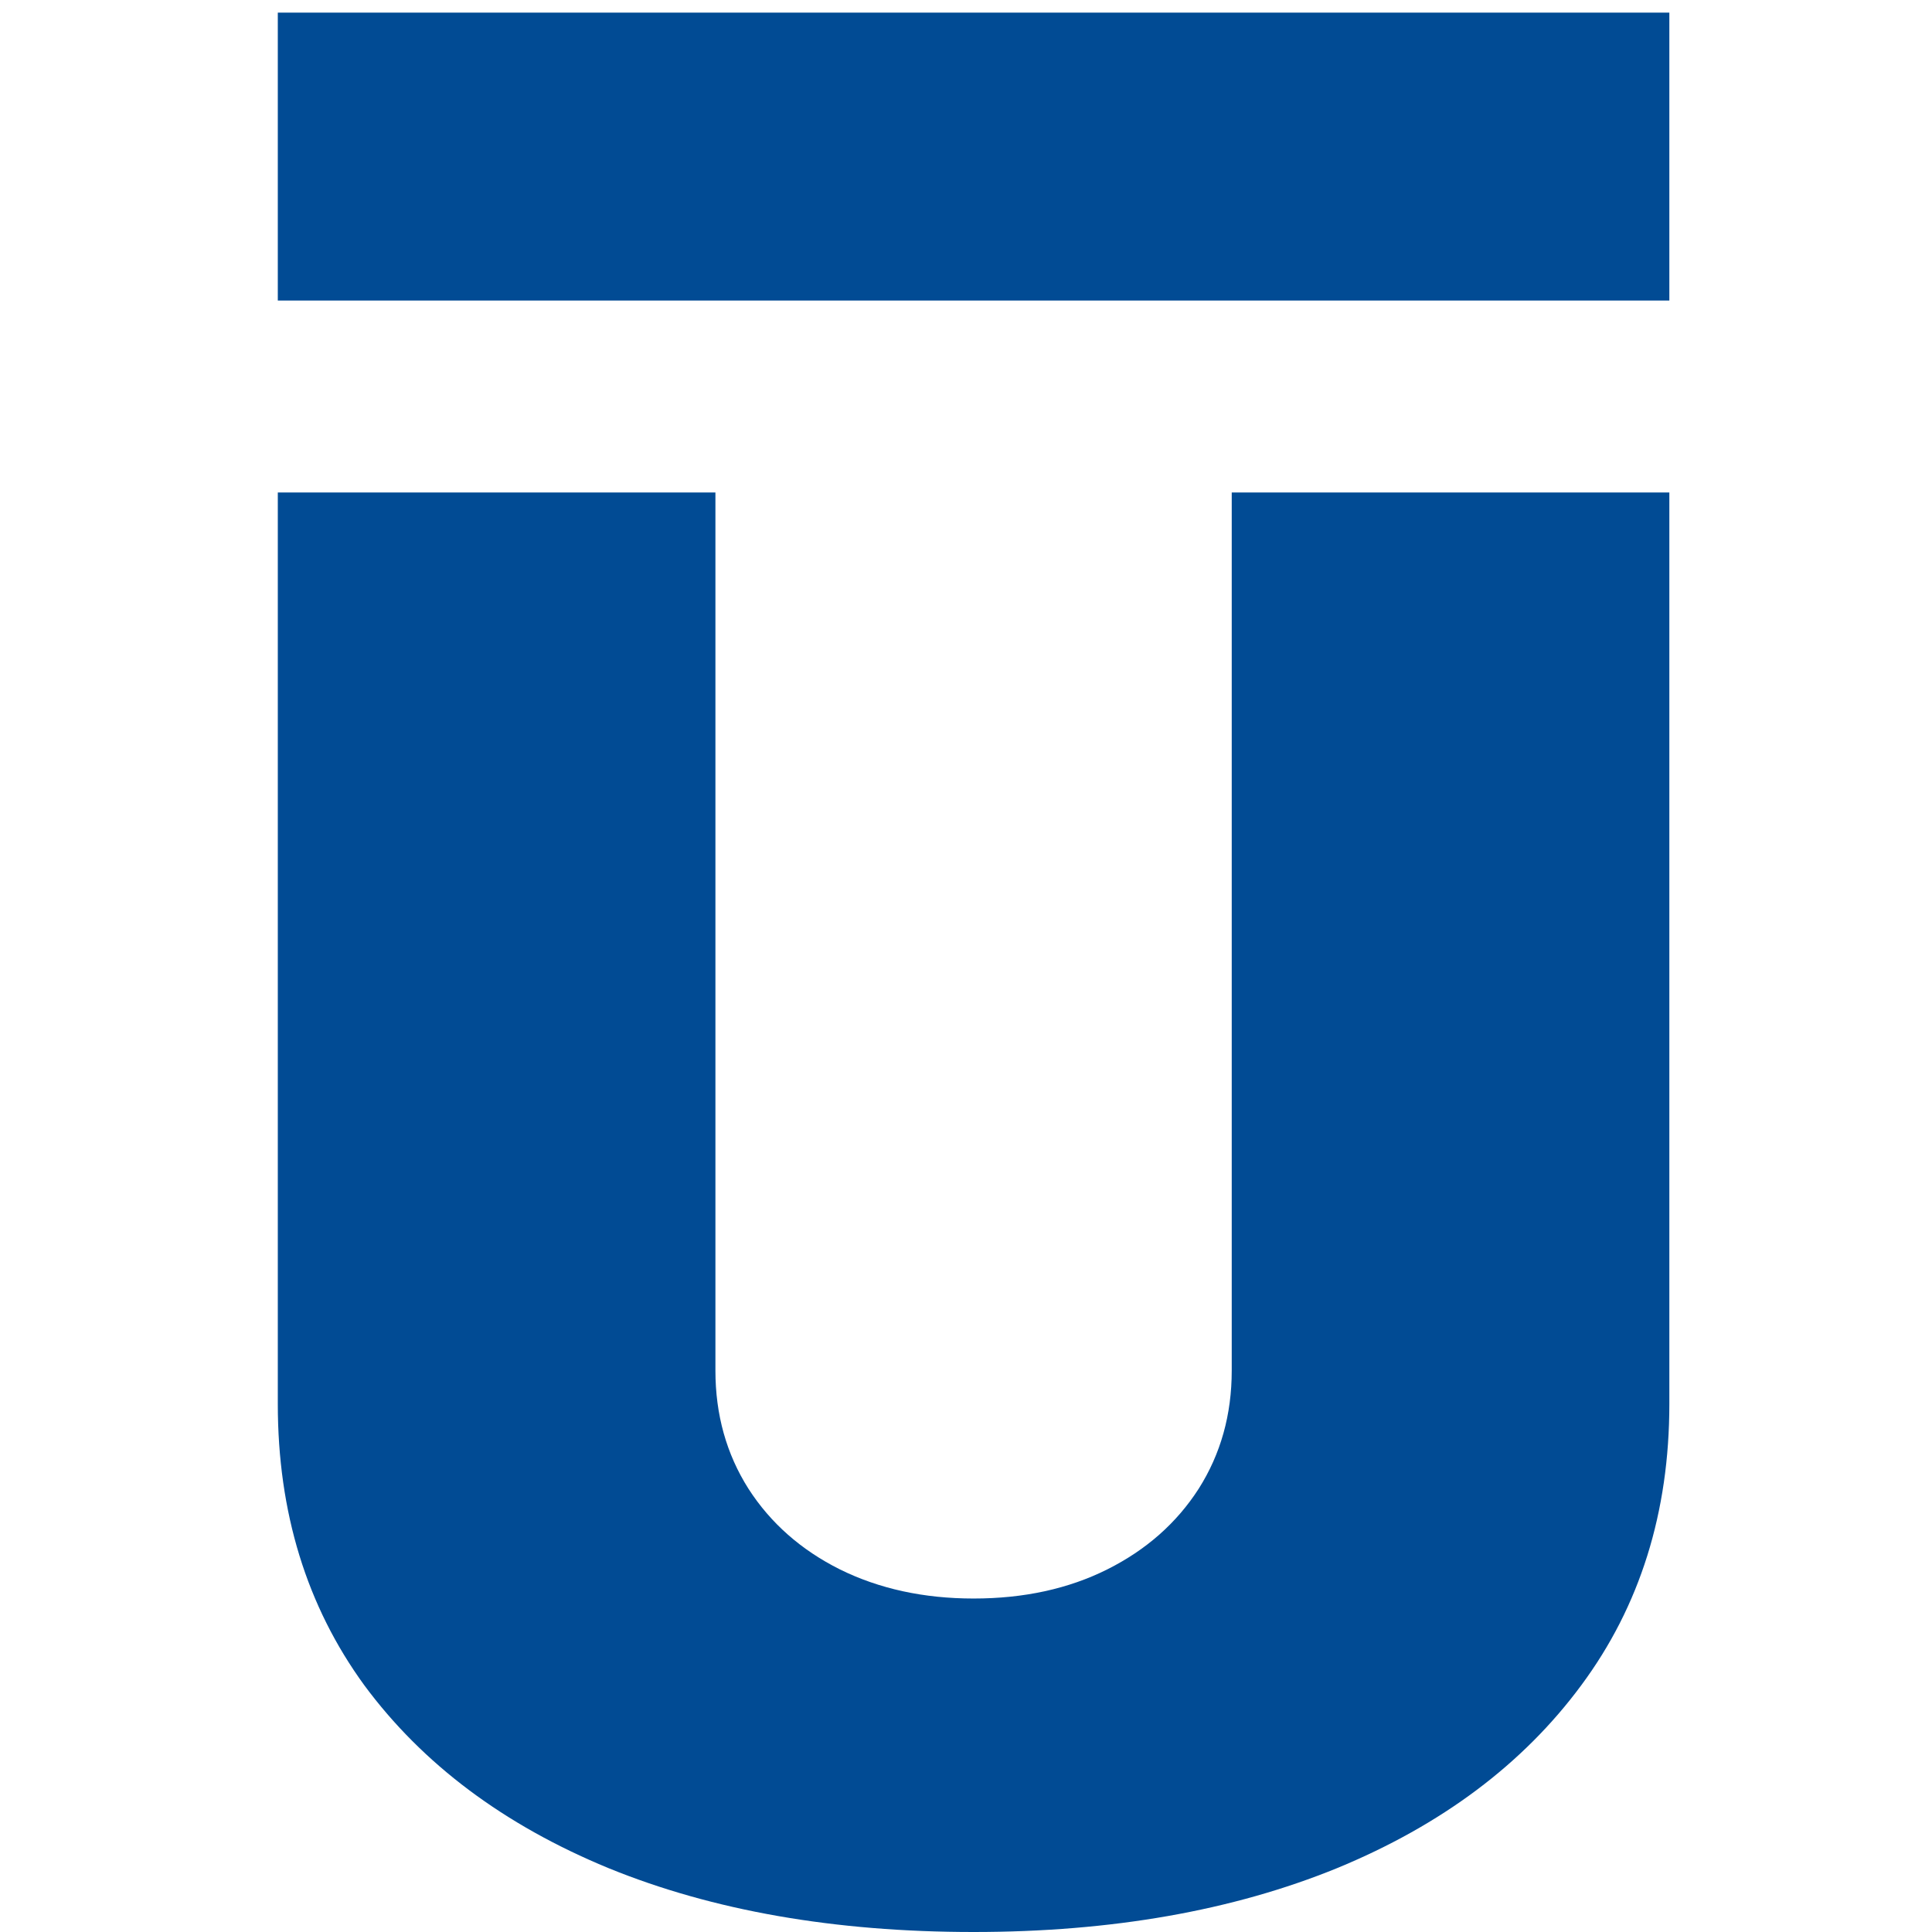
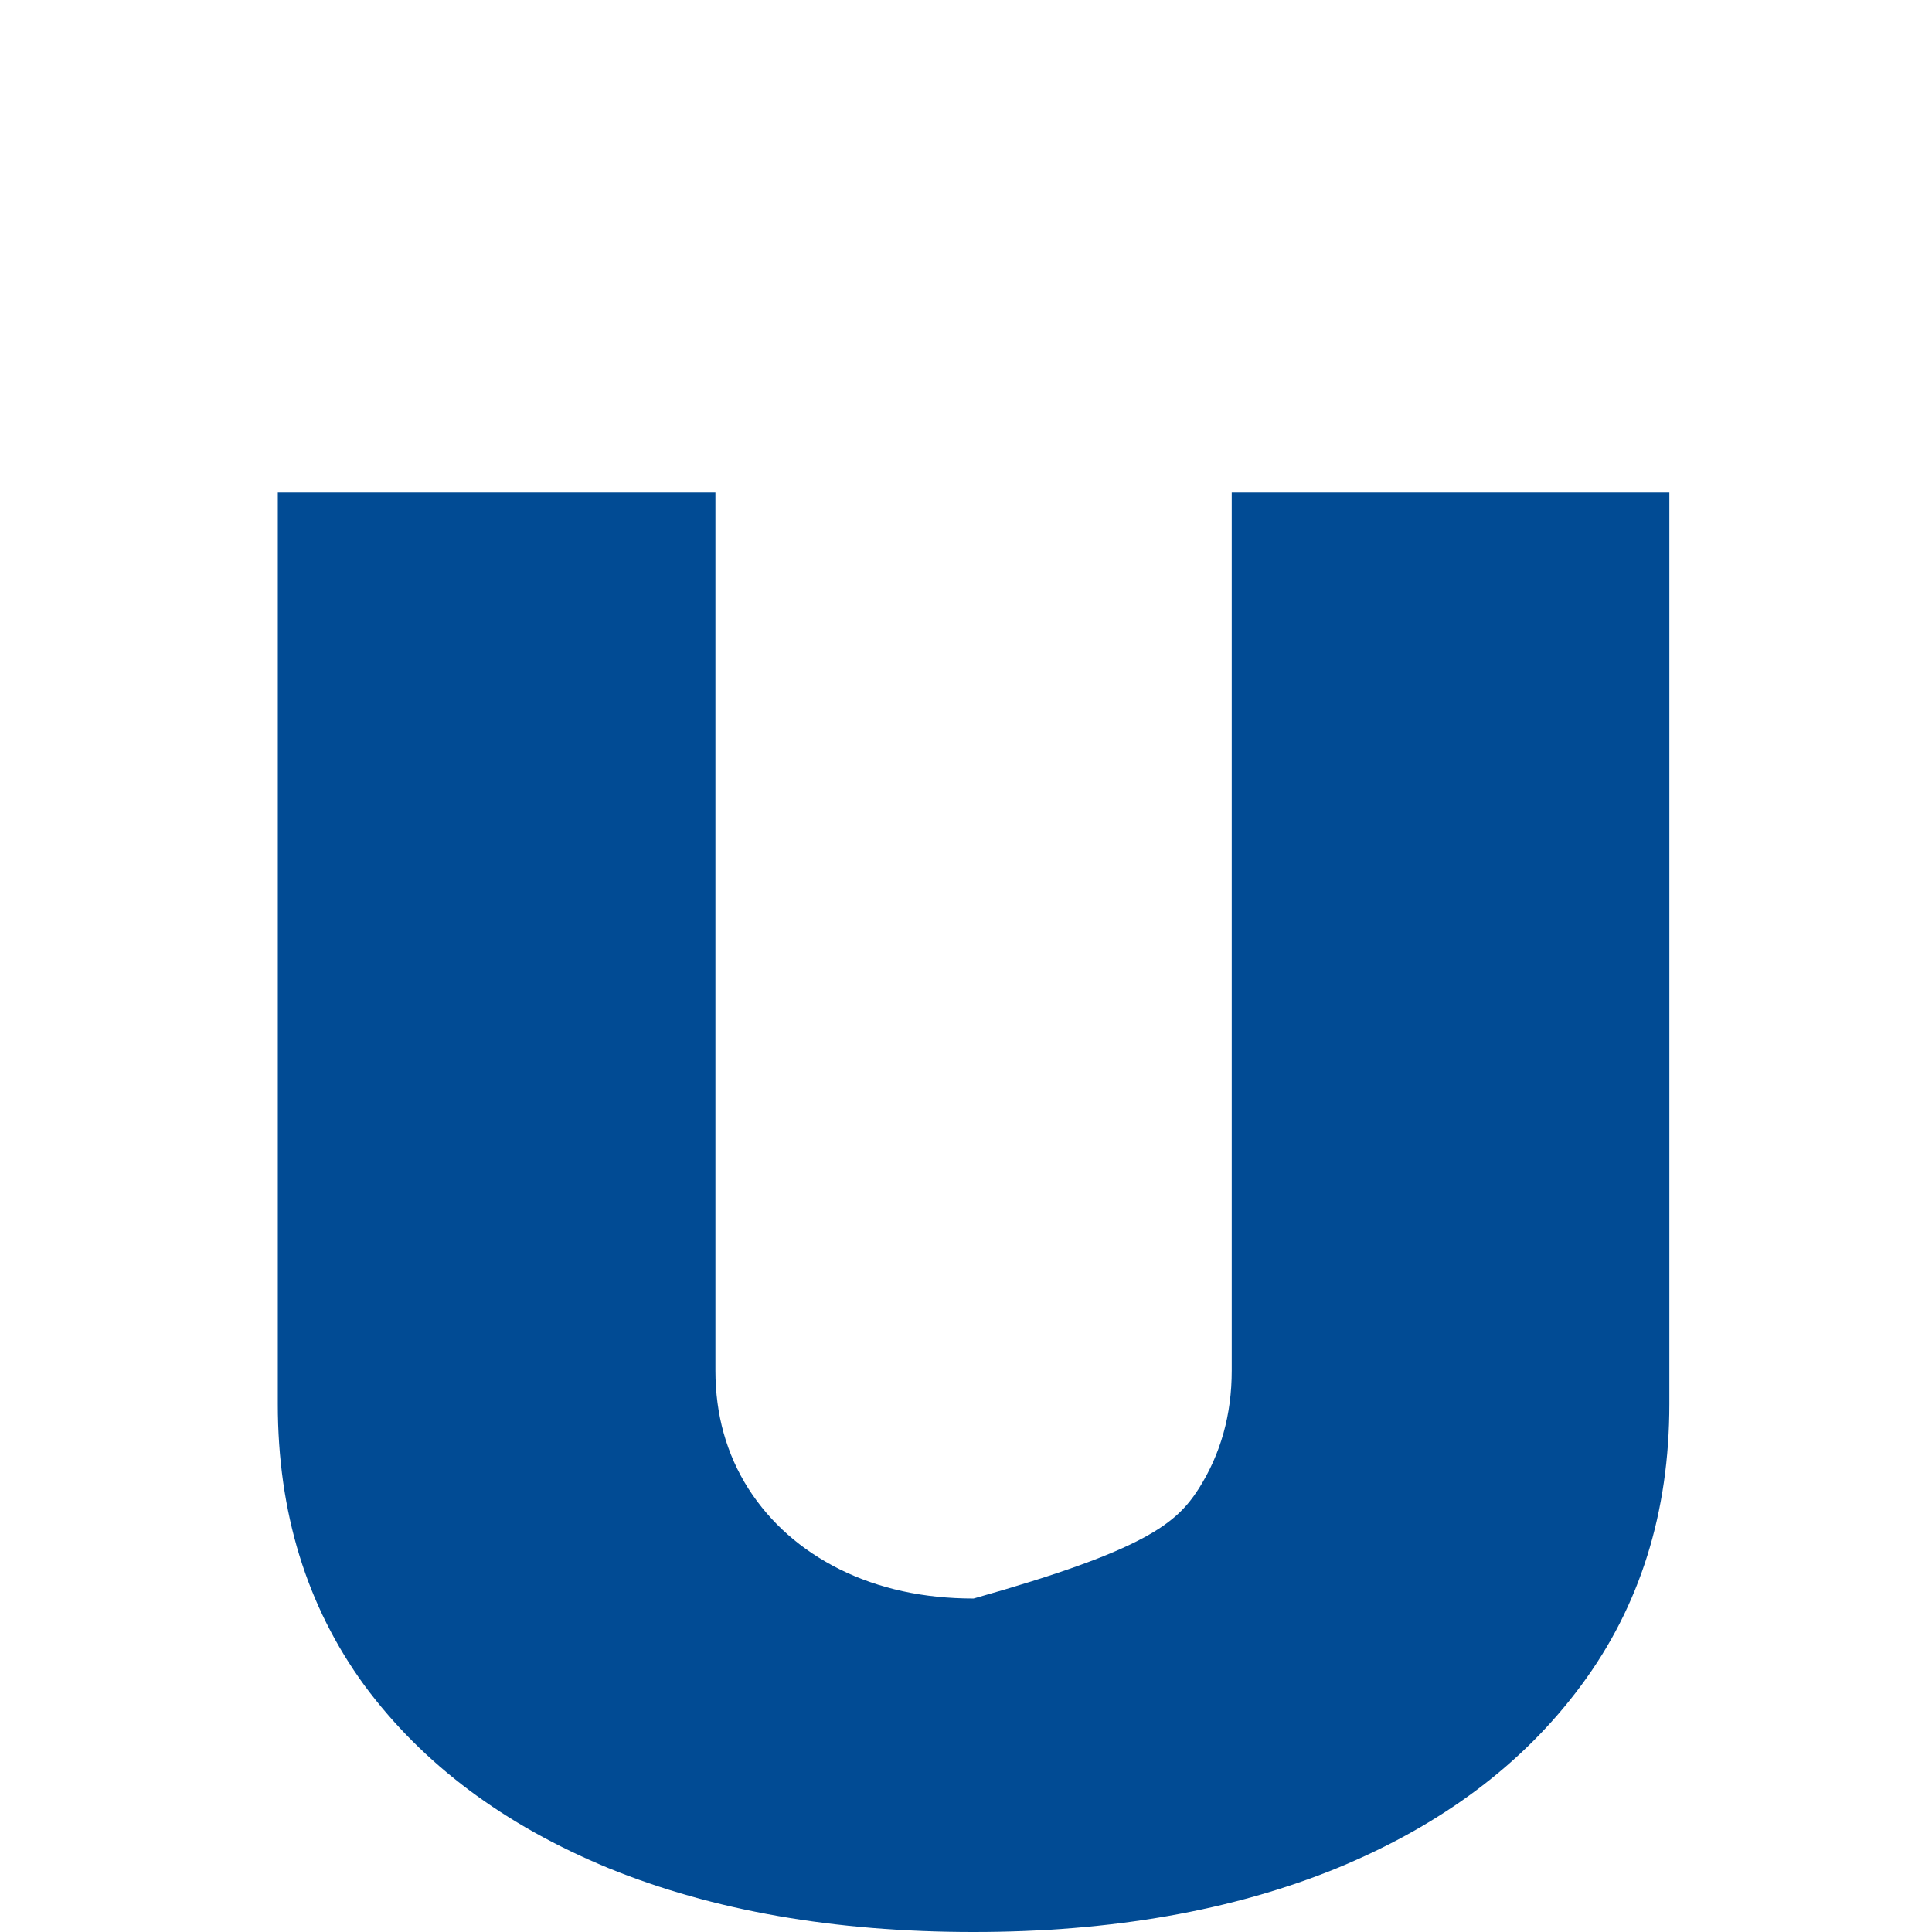
<svg xmlns="http://www.w3.org/2000/svg" width="153" height="153" viewBox="0 0 153 153" fill="none">
-   <path d="M22 12.4V23.8H77.1H132.2V12.4V1H77.1H22V12.4Z" fill="#014B94" />
-   <path d="M97.544 39H132.2V111.185C132.2 119.768 129.873 127.196 125.219 133.468C120.607 139.704 114.166 144.527 105.897 147.938C97.628 151.313 88.028 153 77.1 153C66.088 153 56.448 151.313 48.179 147.938C39.91 144.527 33.469 139.704 28.856 133.468C24.285 127.196 22 119.768 22 111.185V39H56.656V108.545C56.656 112.029 57.528 115.147 59.273 117.898C61.019 120.612 63.429 122.739 66.504 124.28C69.621 125.821 73.153 126.591 77.1 126.591C81.089 126.591 84.621 125.821 87.696 124.28C90.771 122.739 93.181 120.612 94.927 117.898C96.672 115.147 97.544 112.029 97.544 108.545V39Z" fill="#014B94" />
+   <path d="M97.544 39H132.2V111.185C132.2 119.768 129.873 127.196 125.219 133.468C120.607 139.704 114.166 144.527 105.897 147.938C97.628 151.313 88.028 153 77.1 153C66.088 153 56.448 151.313 48.179 147.938C39.91 144.527 33.469 139.704 28.856 133.468C24.285 127.196 22 119.768 22 111.185V39H56.656V108.545C56.656 112.029 57.528 115.147 59.273 117.898C61.019 120.612 63.429 122.739 66.504 124.28C69.621 125.821 73.153 126.591 77.1 126.591C90.771 122.739 93.181 120.612 94.927 117.898C96.672 115.147 97.544 112.029 97.544 108.545V39Z" fill="#014B94" />
</svg>